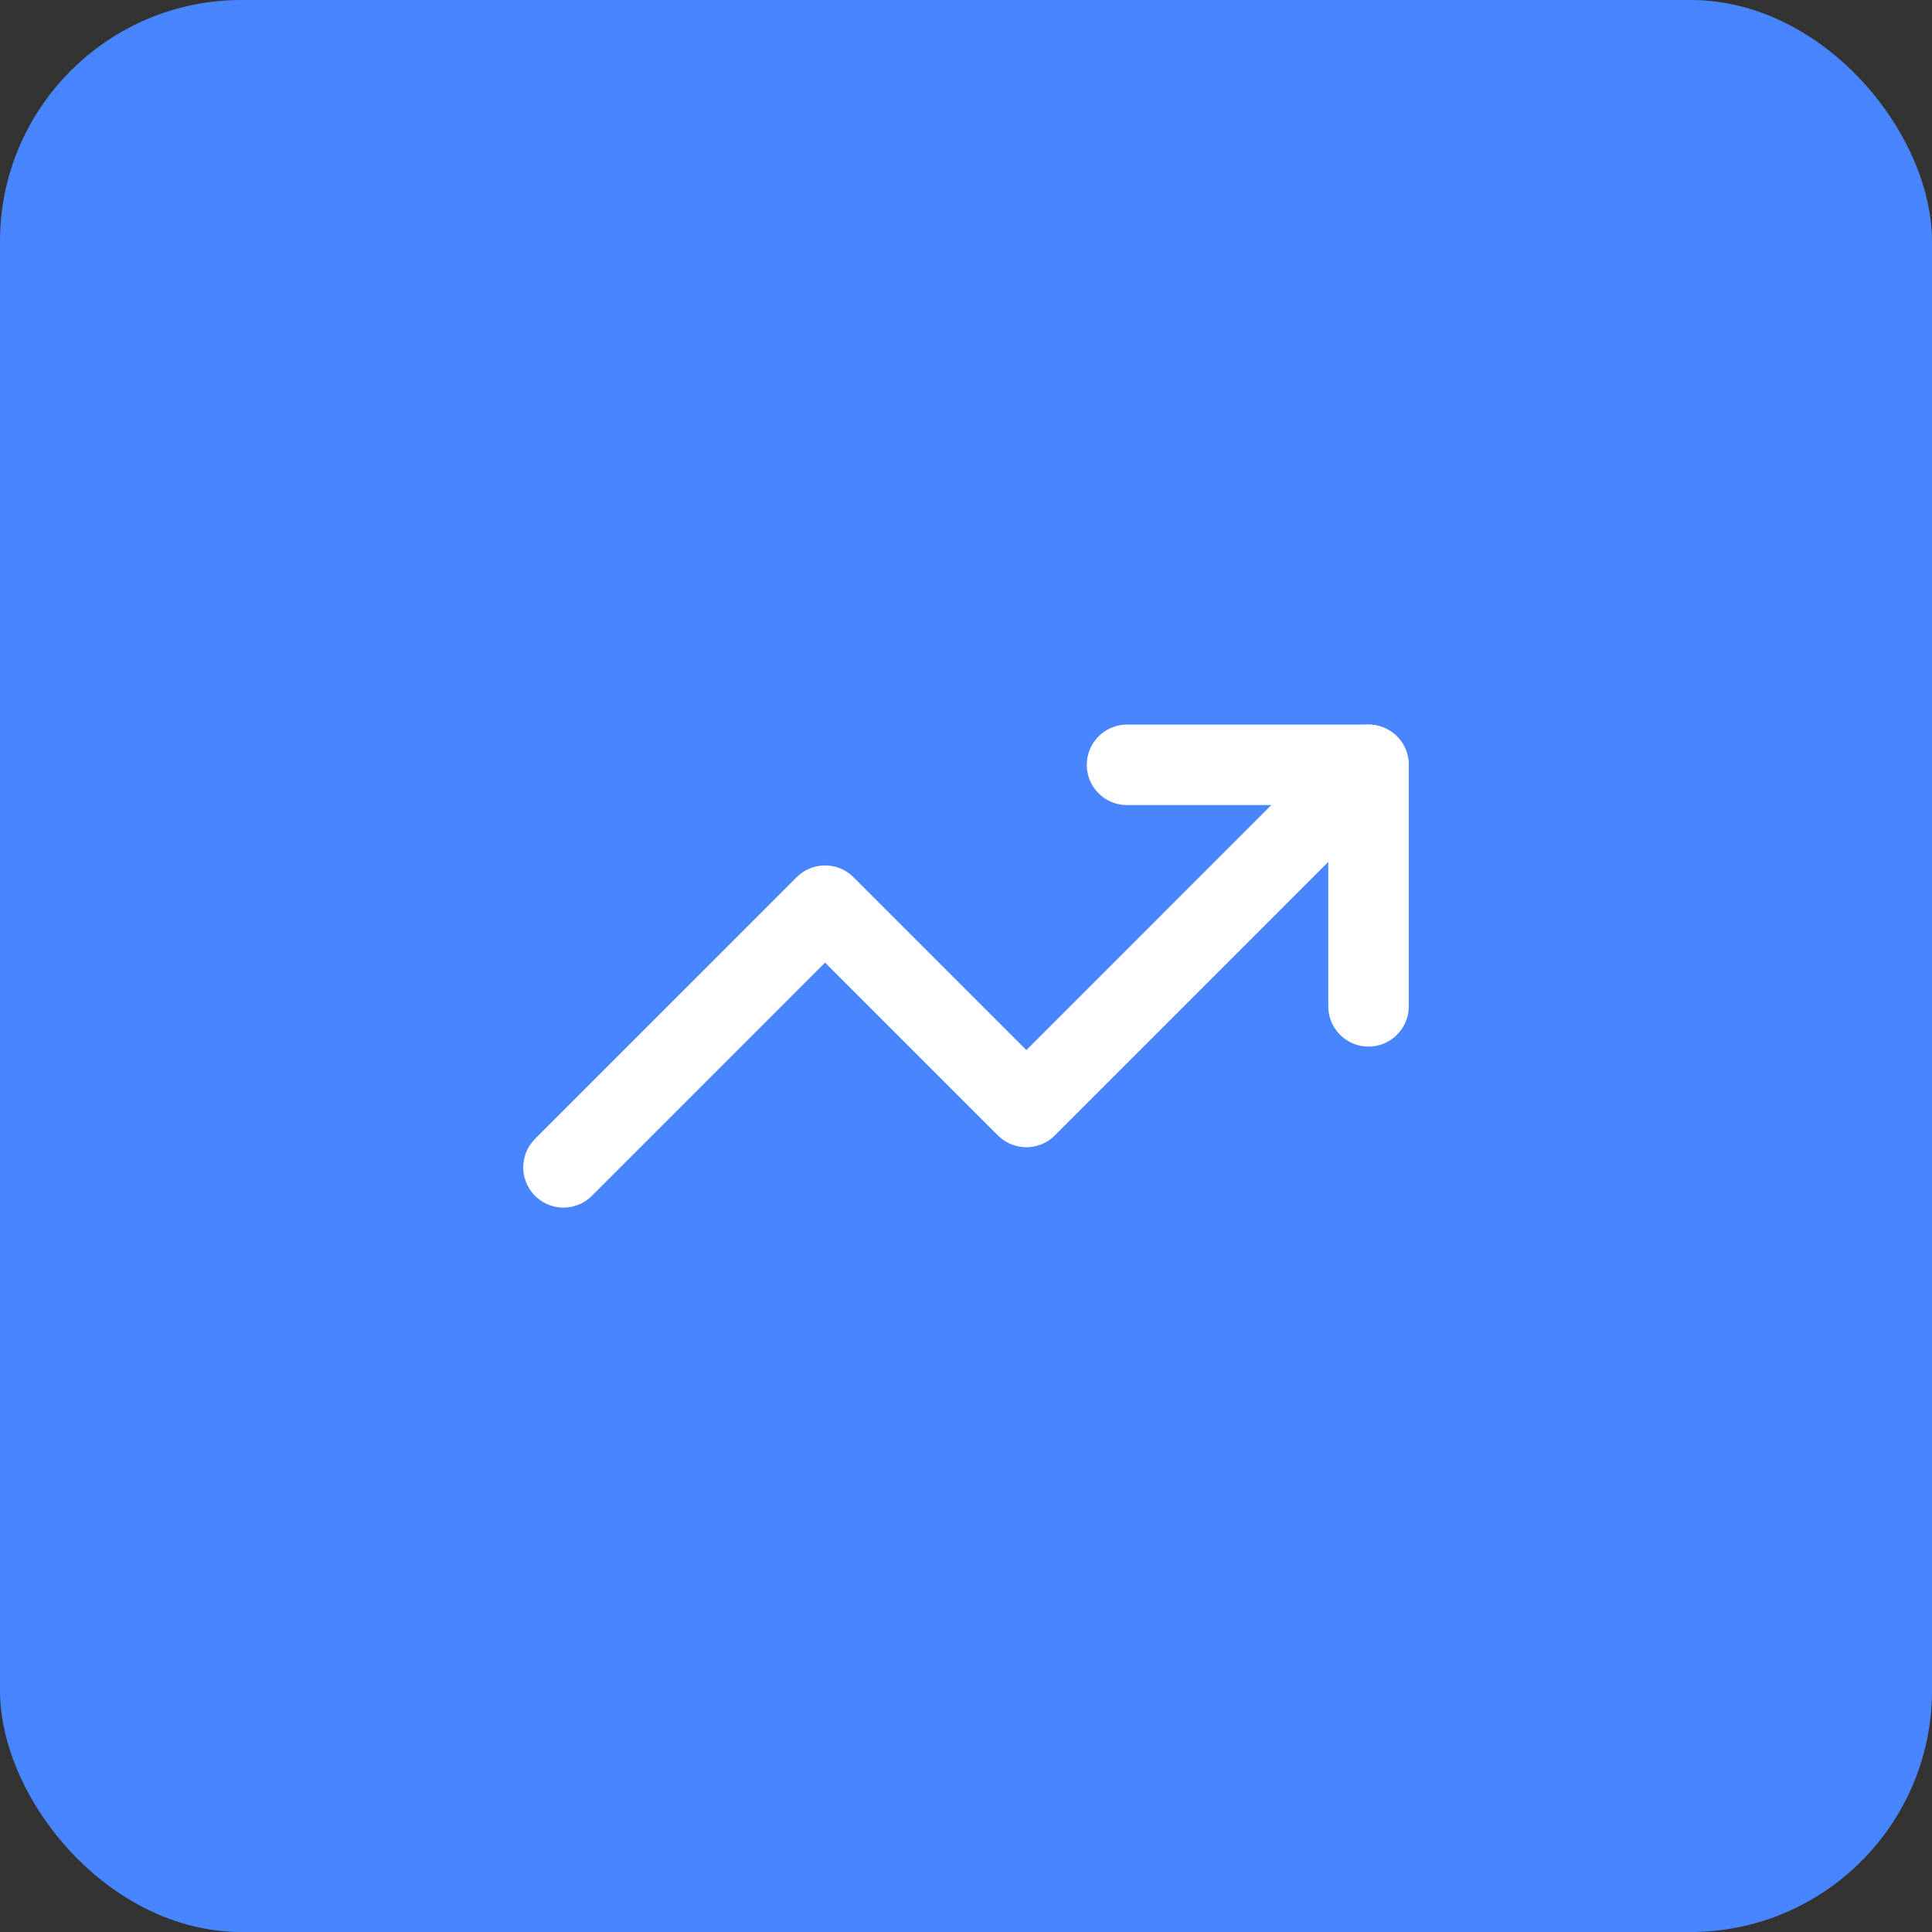
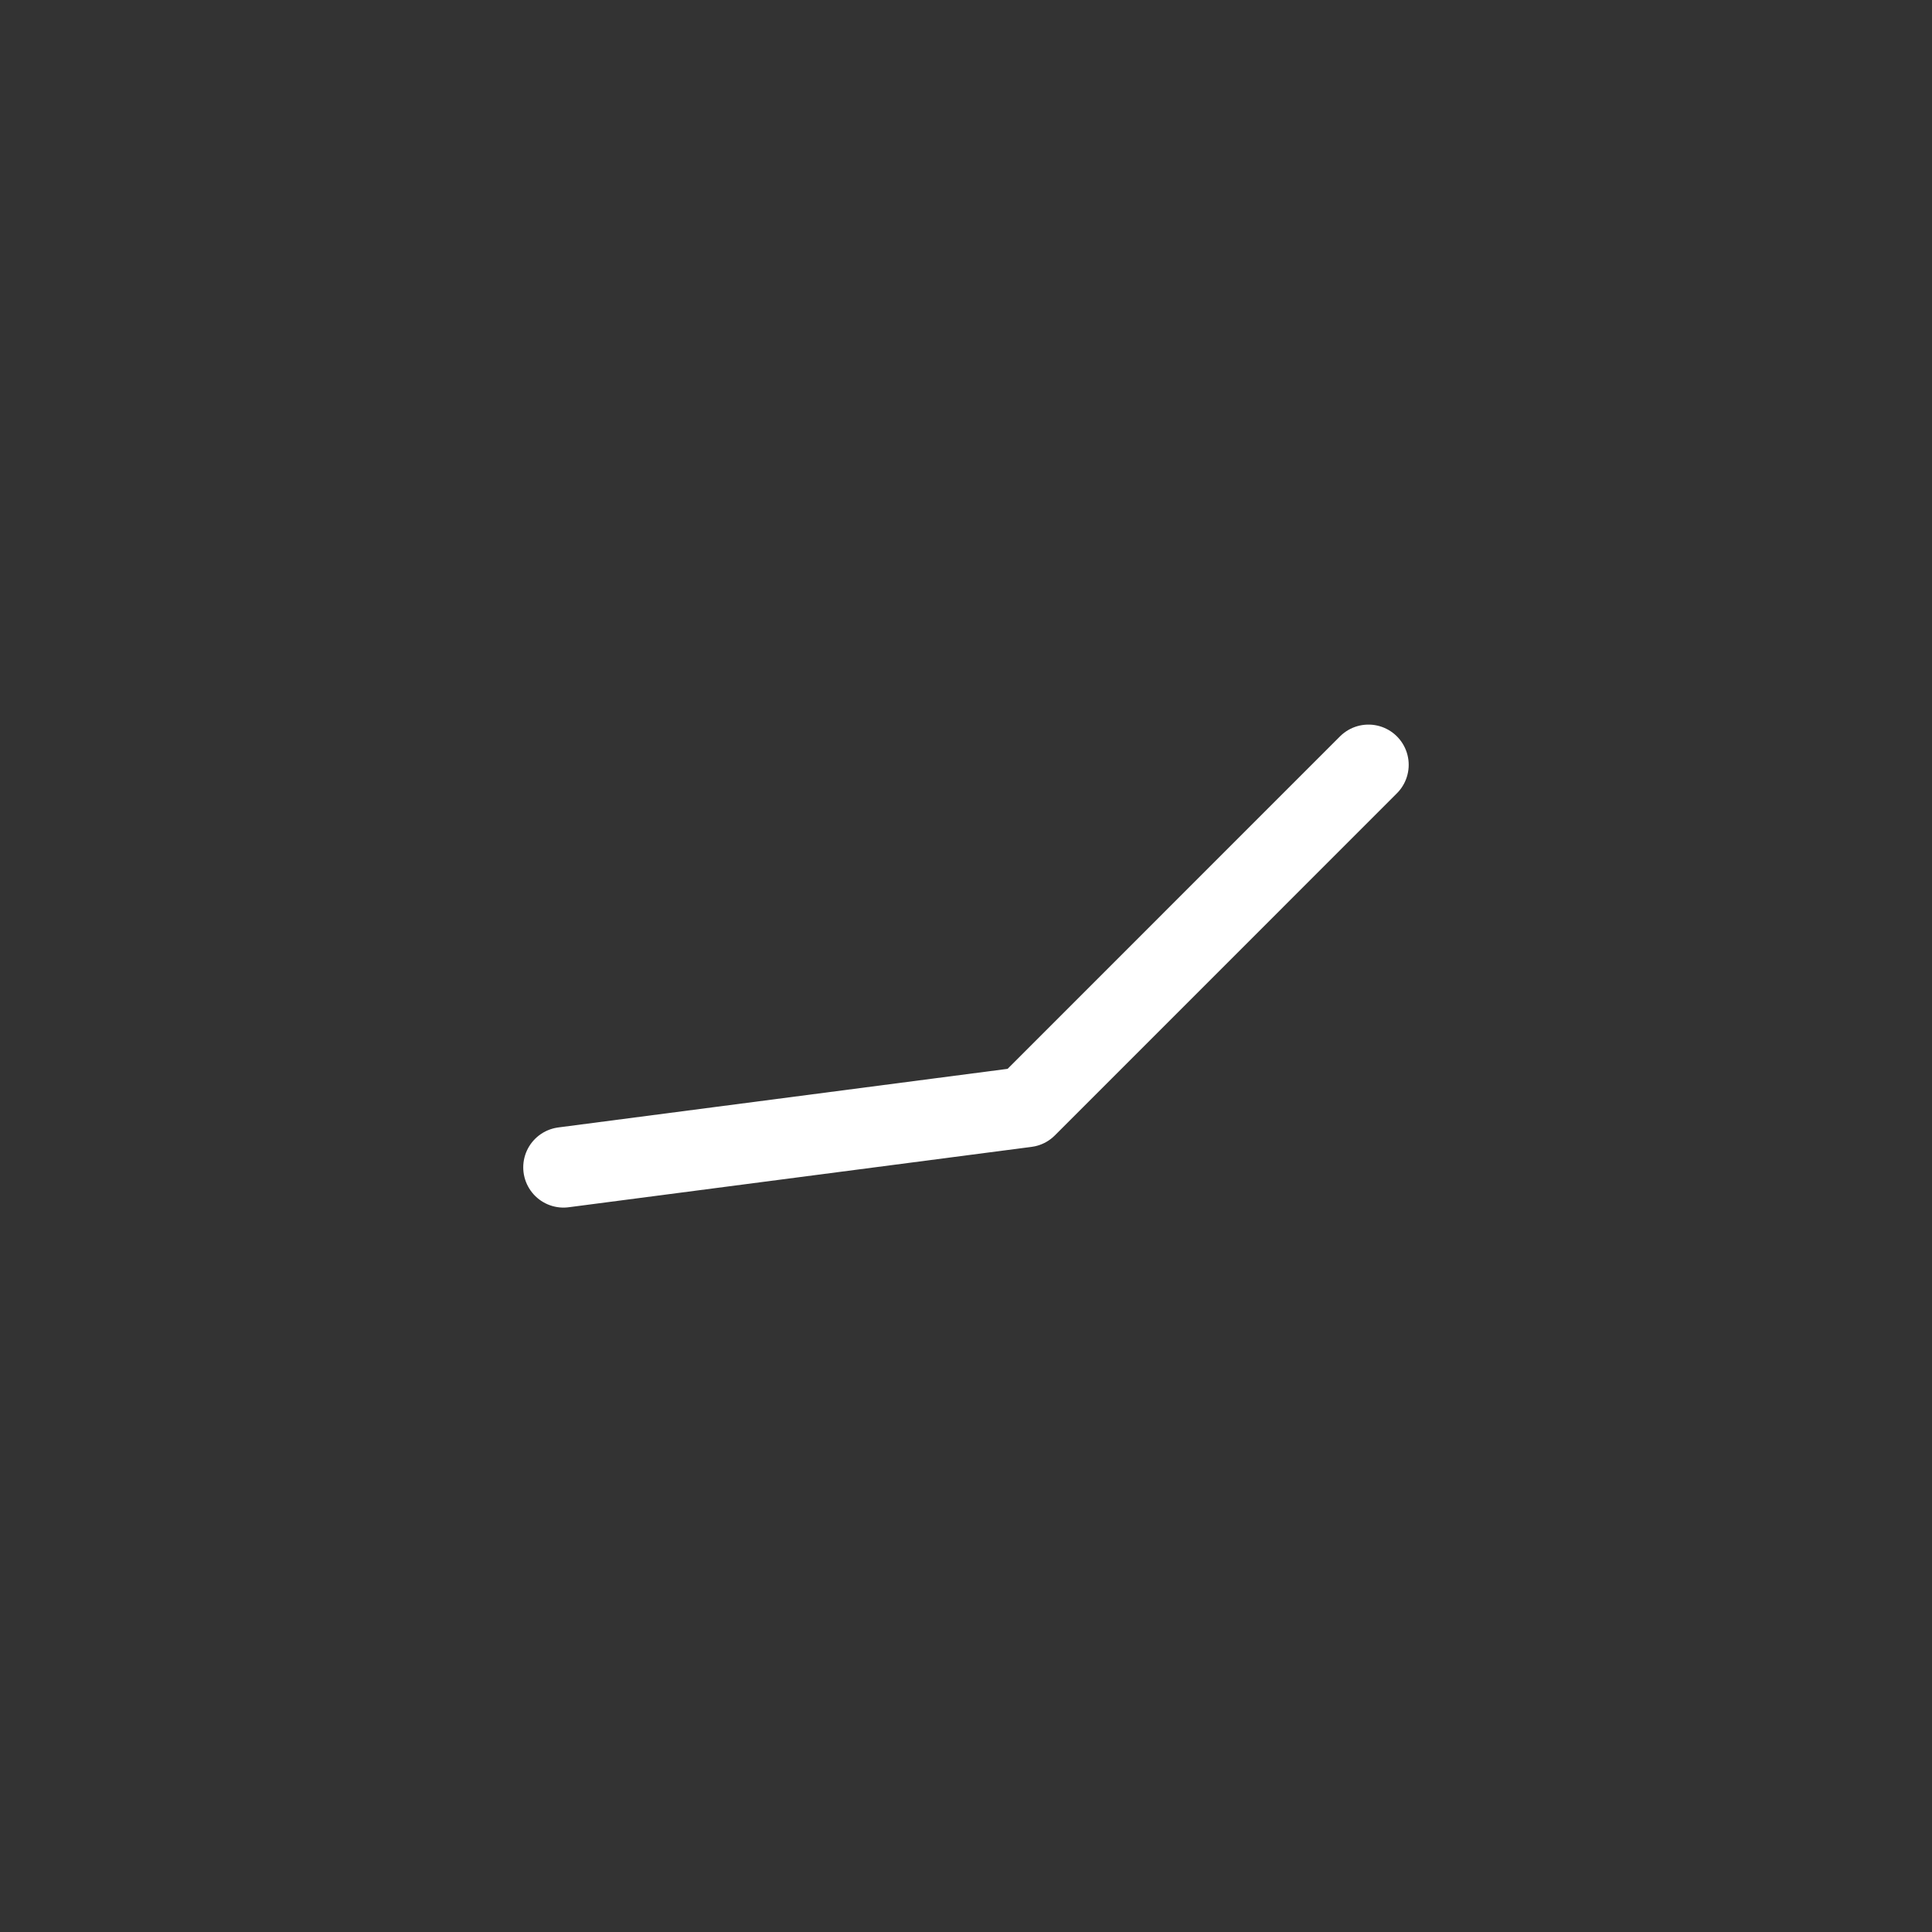
<svg xmlns="http://www.w3.org/2000/svg" width="32" height="32" viewBox="0 0 32 32" fill="none">
  <rect x="0" y="0" width="32" height="32" fill="#333333" stroke="none" />
-   <rect width="32" height="32" rx="4" fill="#4886FF" />
-   <path d="M18.667 12.668H22.667V16.668" stroke="white" stroke-width="1.333" stroke-linecap="round" stroke-linejoin="round" />
-   <path d="M22.666 12.668L17 18.335L13.666 15.001L9.333 19.335" stroke="white" stroke-width="1.333" stroke-linecap="round" stroke-linejoin="round" />
+   <path d="M22.666 12.668L17 18.335L9.333 19.335" stroke="white" stroke-width="1.333" stroke-linecap="round" stroke-linejoin="round" />
</svg>